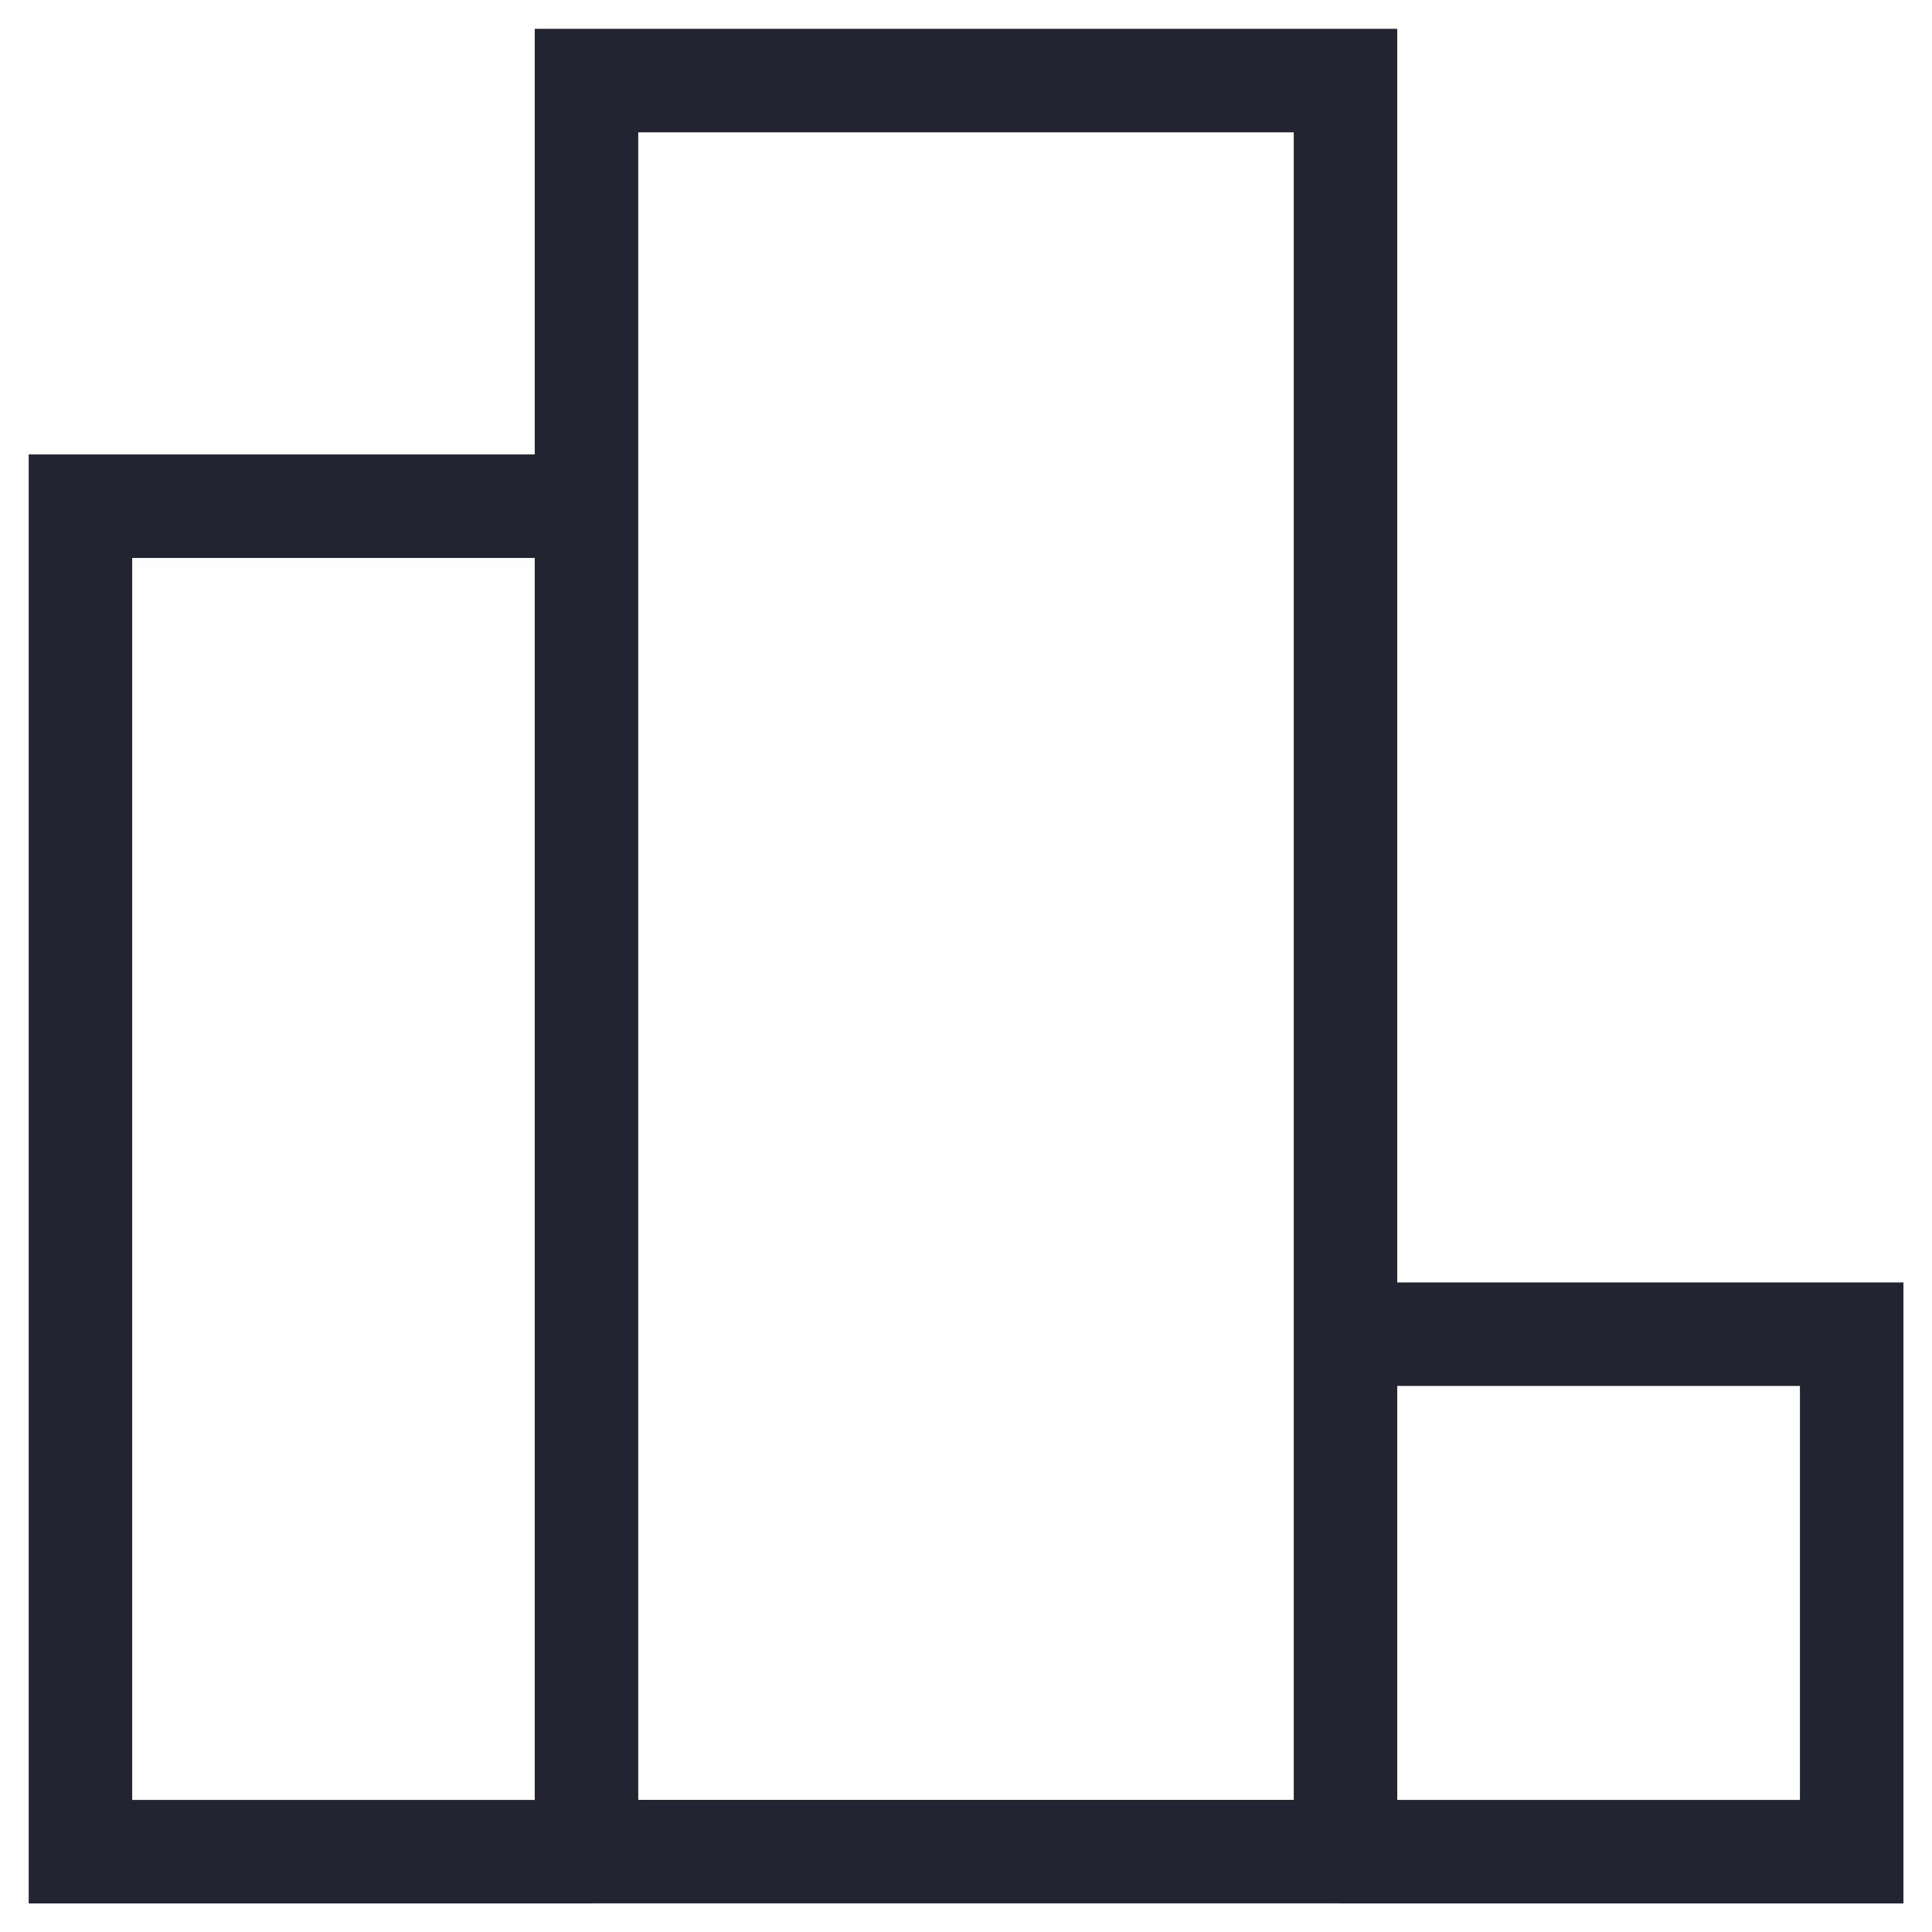
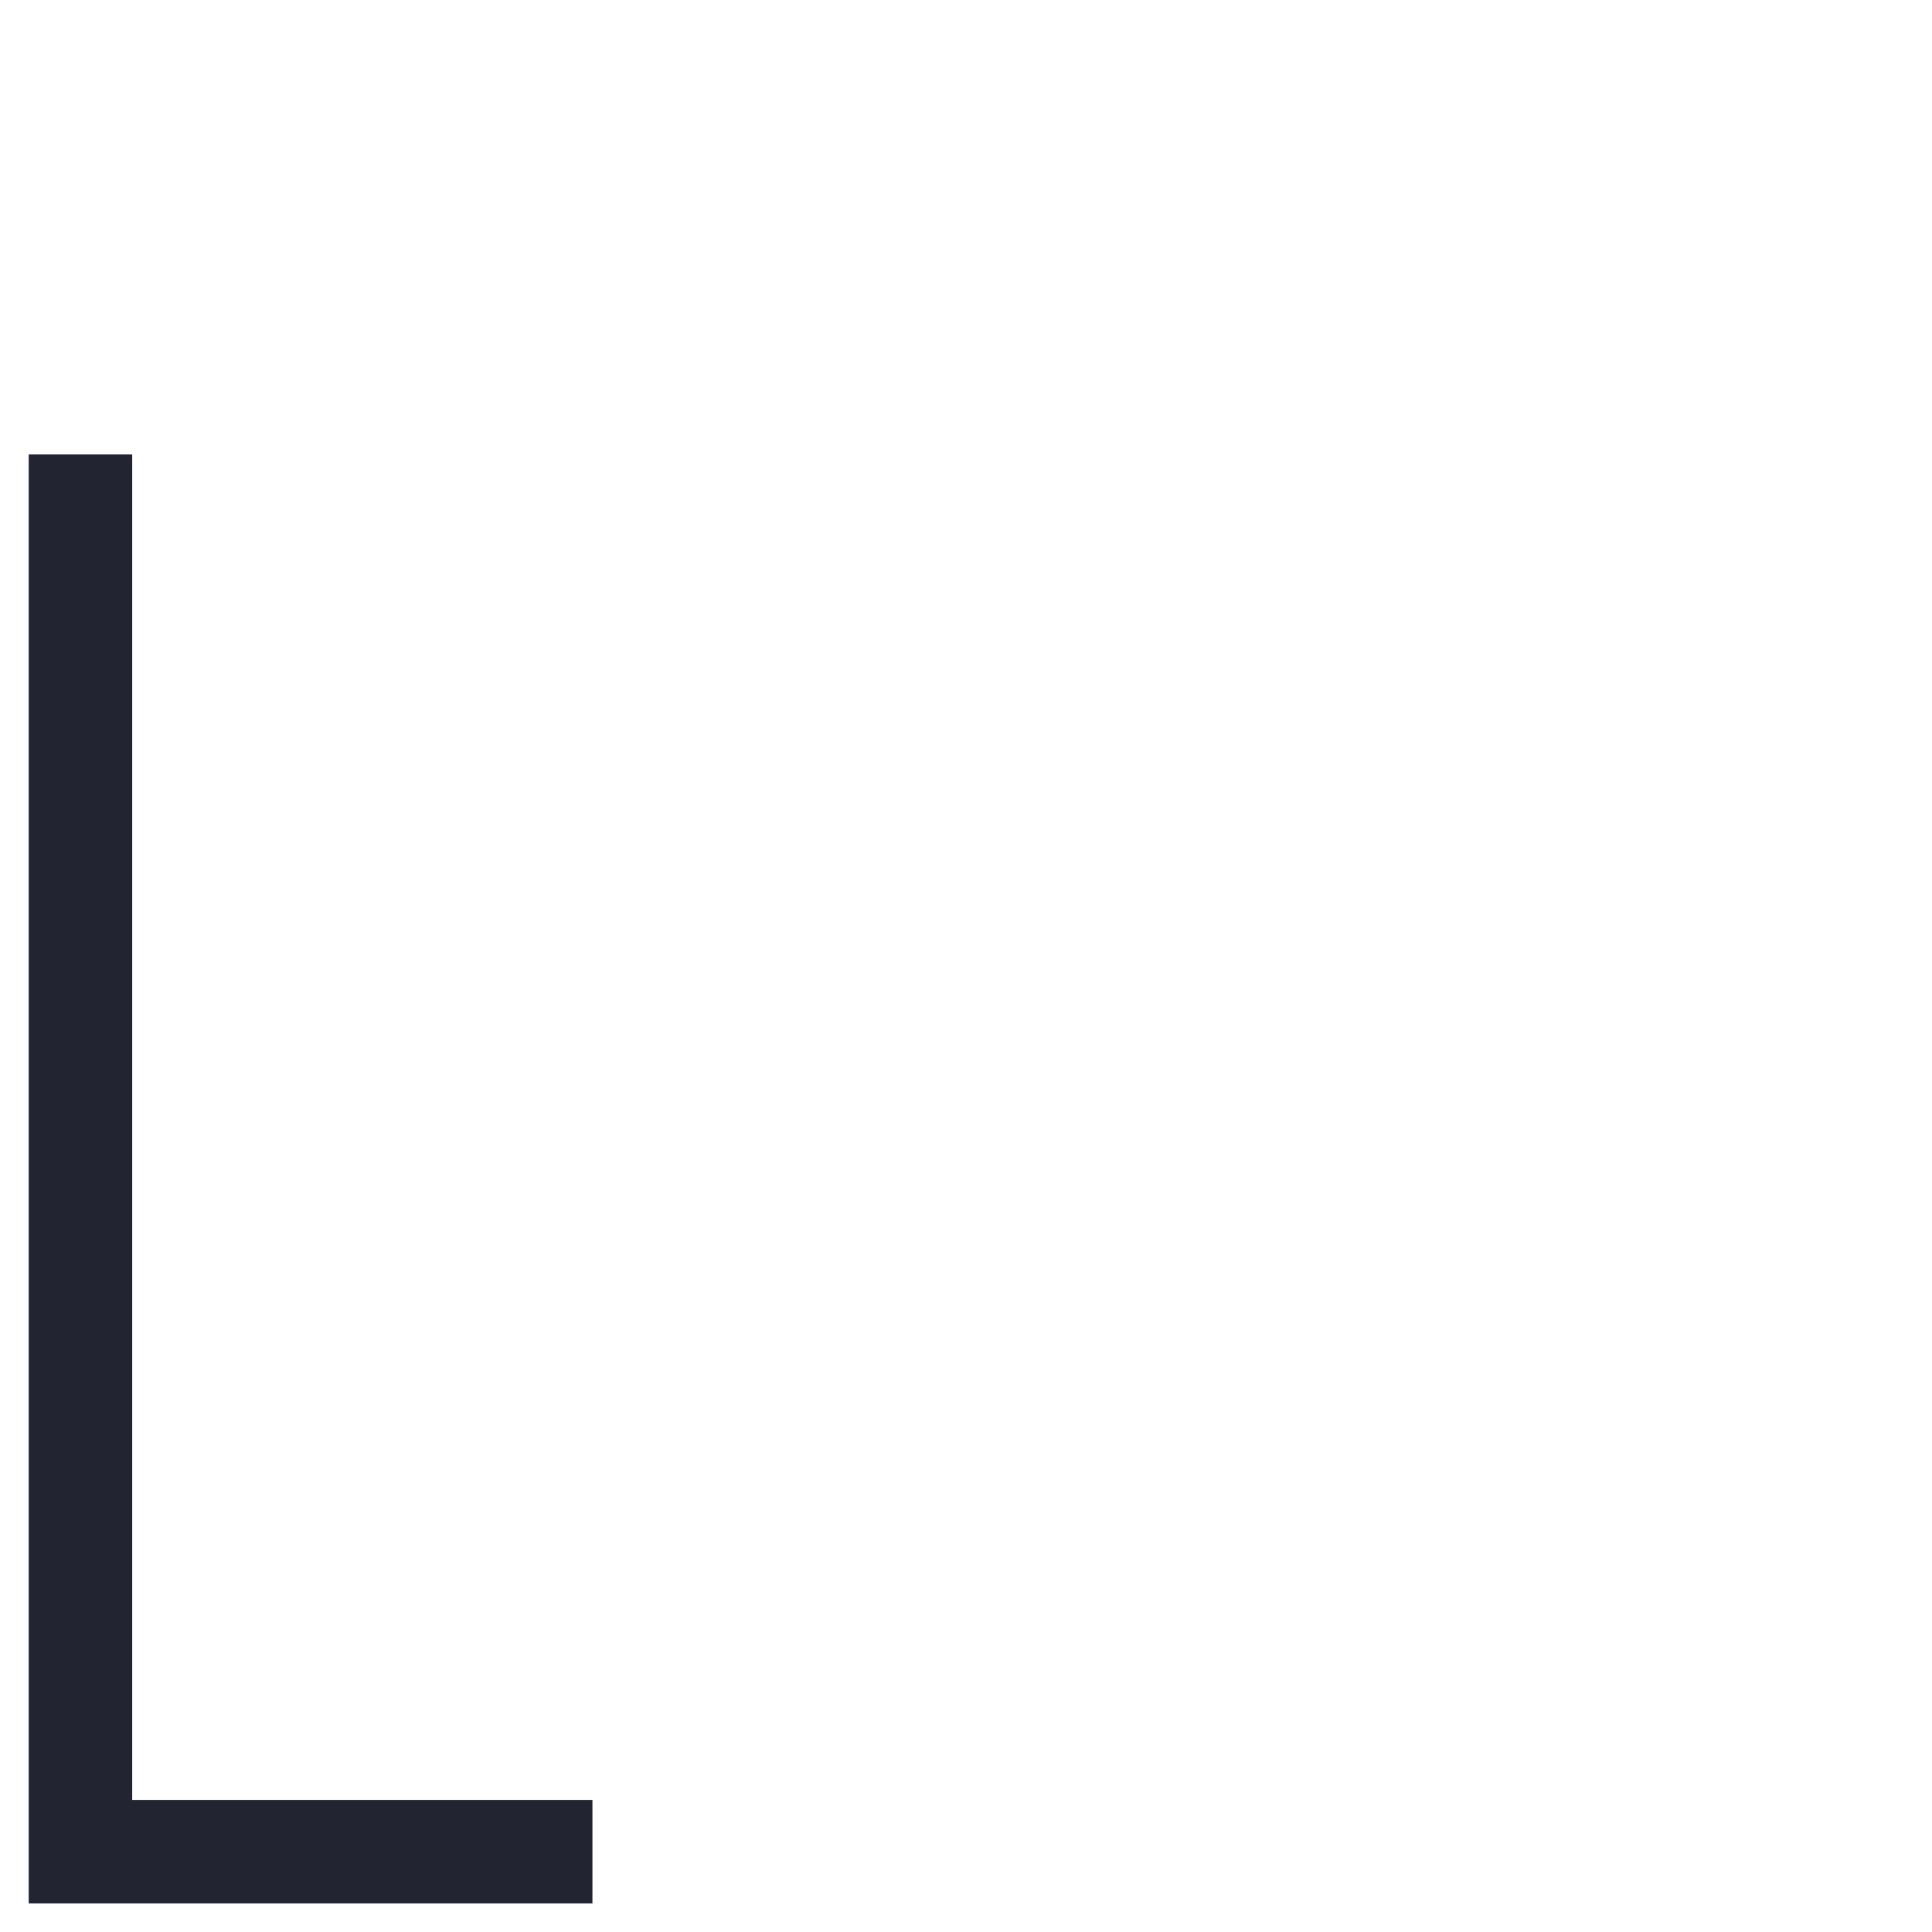
<svg xmlns="http://www.w3.org/2000/svg" width="28" height="28" viewBox="0 0 28 28" fill="none">
  <g clip-path="url(#clip0_2006_392)">
-     <path d="M7.836 26.836H1.166V7.336H7.836" stroke="#222531" stroke-width="1.5" stroke-miterlimit="10" stroke-linecap="square" />
-     <path d="M20.166 26.836H26.836V19.336H20.166" stroke="#222531" stroke-width="1.5" stroke-miterlimit="10" stroke-linecap="square" />
-     <path d="M19.5 1.168H8.5V26.835H19.5V1.168Z" stroke="#222531" stroke-width="1.5" stroke-miterlimit="10" stroke-linecap="square" />
+     <path d="M7.836 26.836H1.166V7.336" stroke="#222531" stroke-width="1.5" stroke-miterlimit="10" stroke-linecap="square" />
  </g>
  <defs>
    <clipPath id="clip0_2006_392">
      <rect width="28" height="28" fill="white" />
    </clipPath>
  </defs>
</svg>